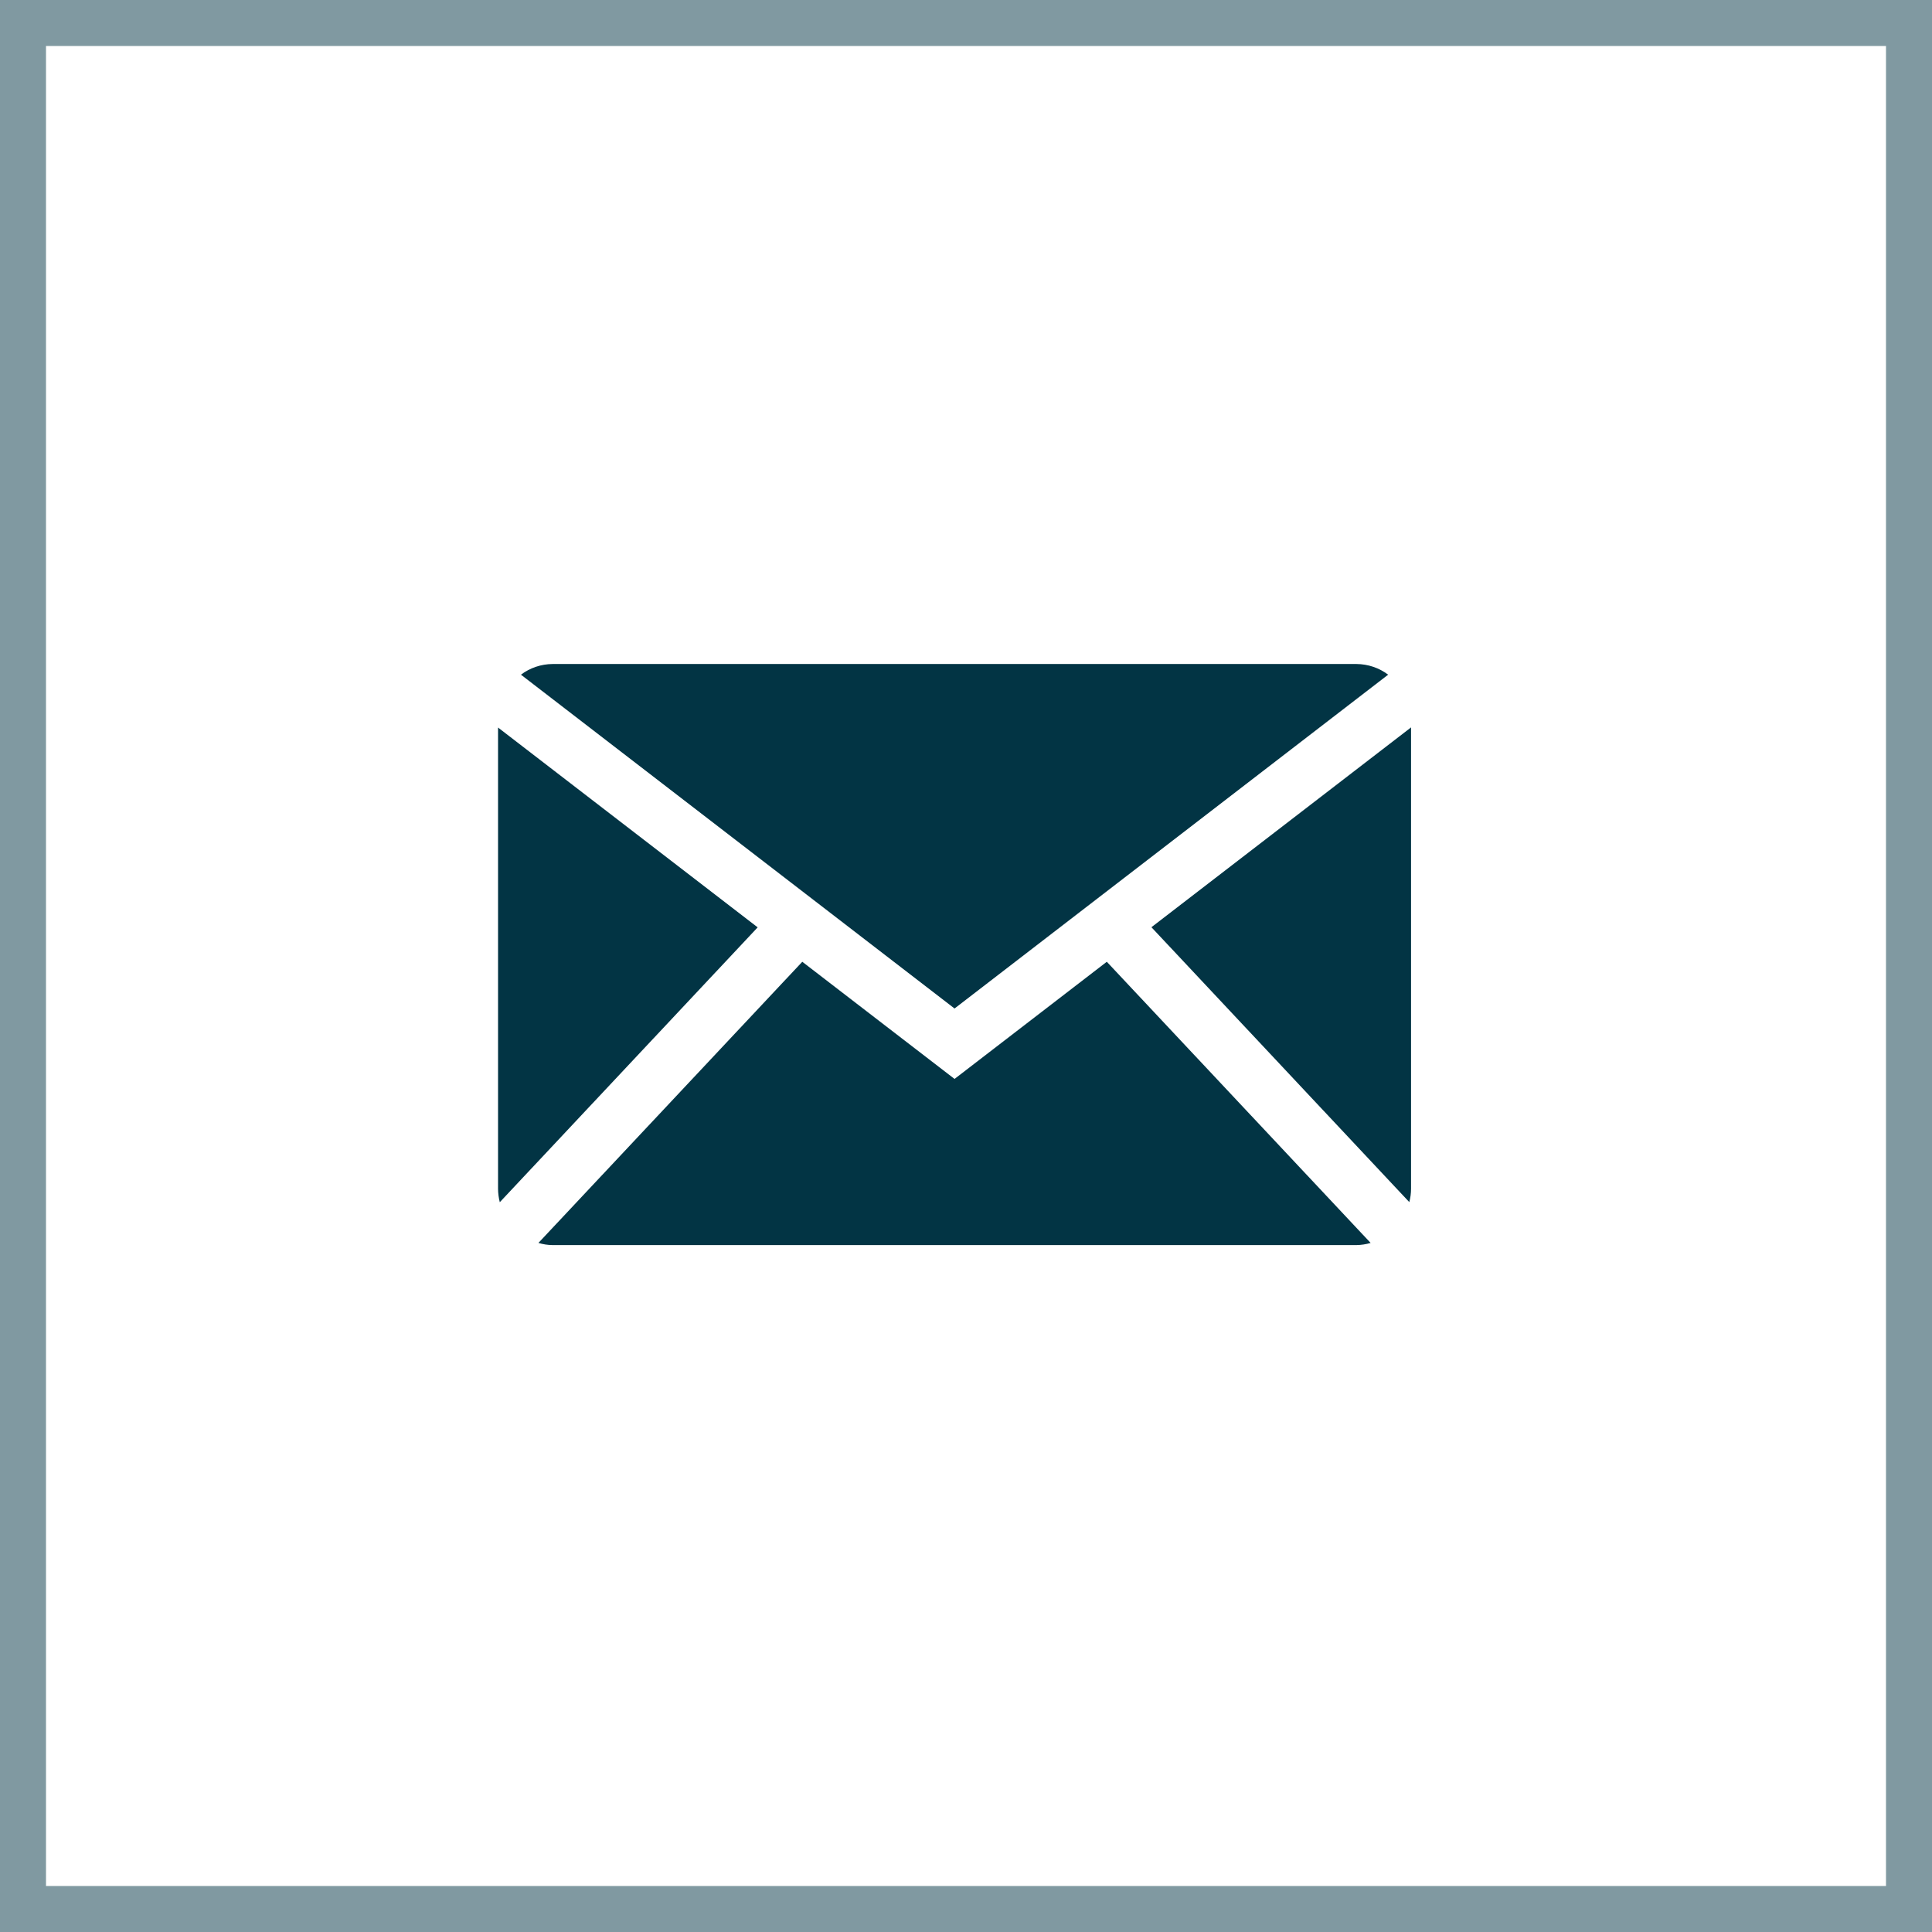
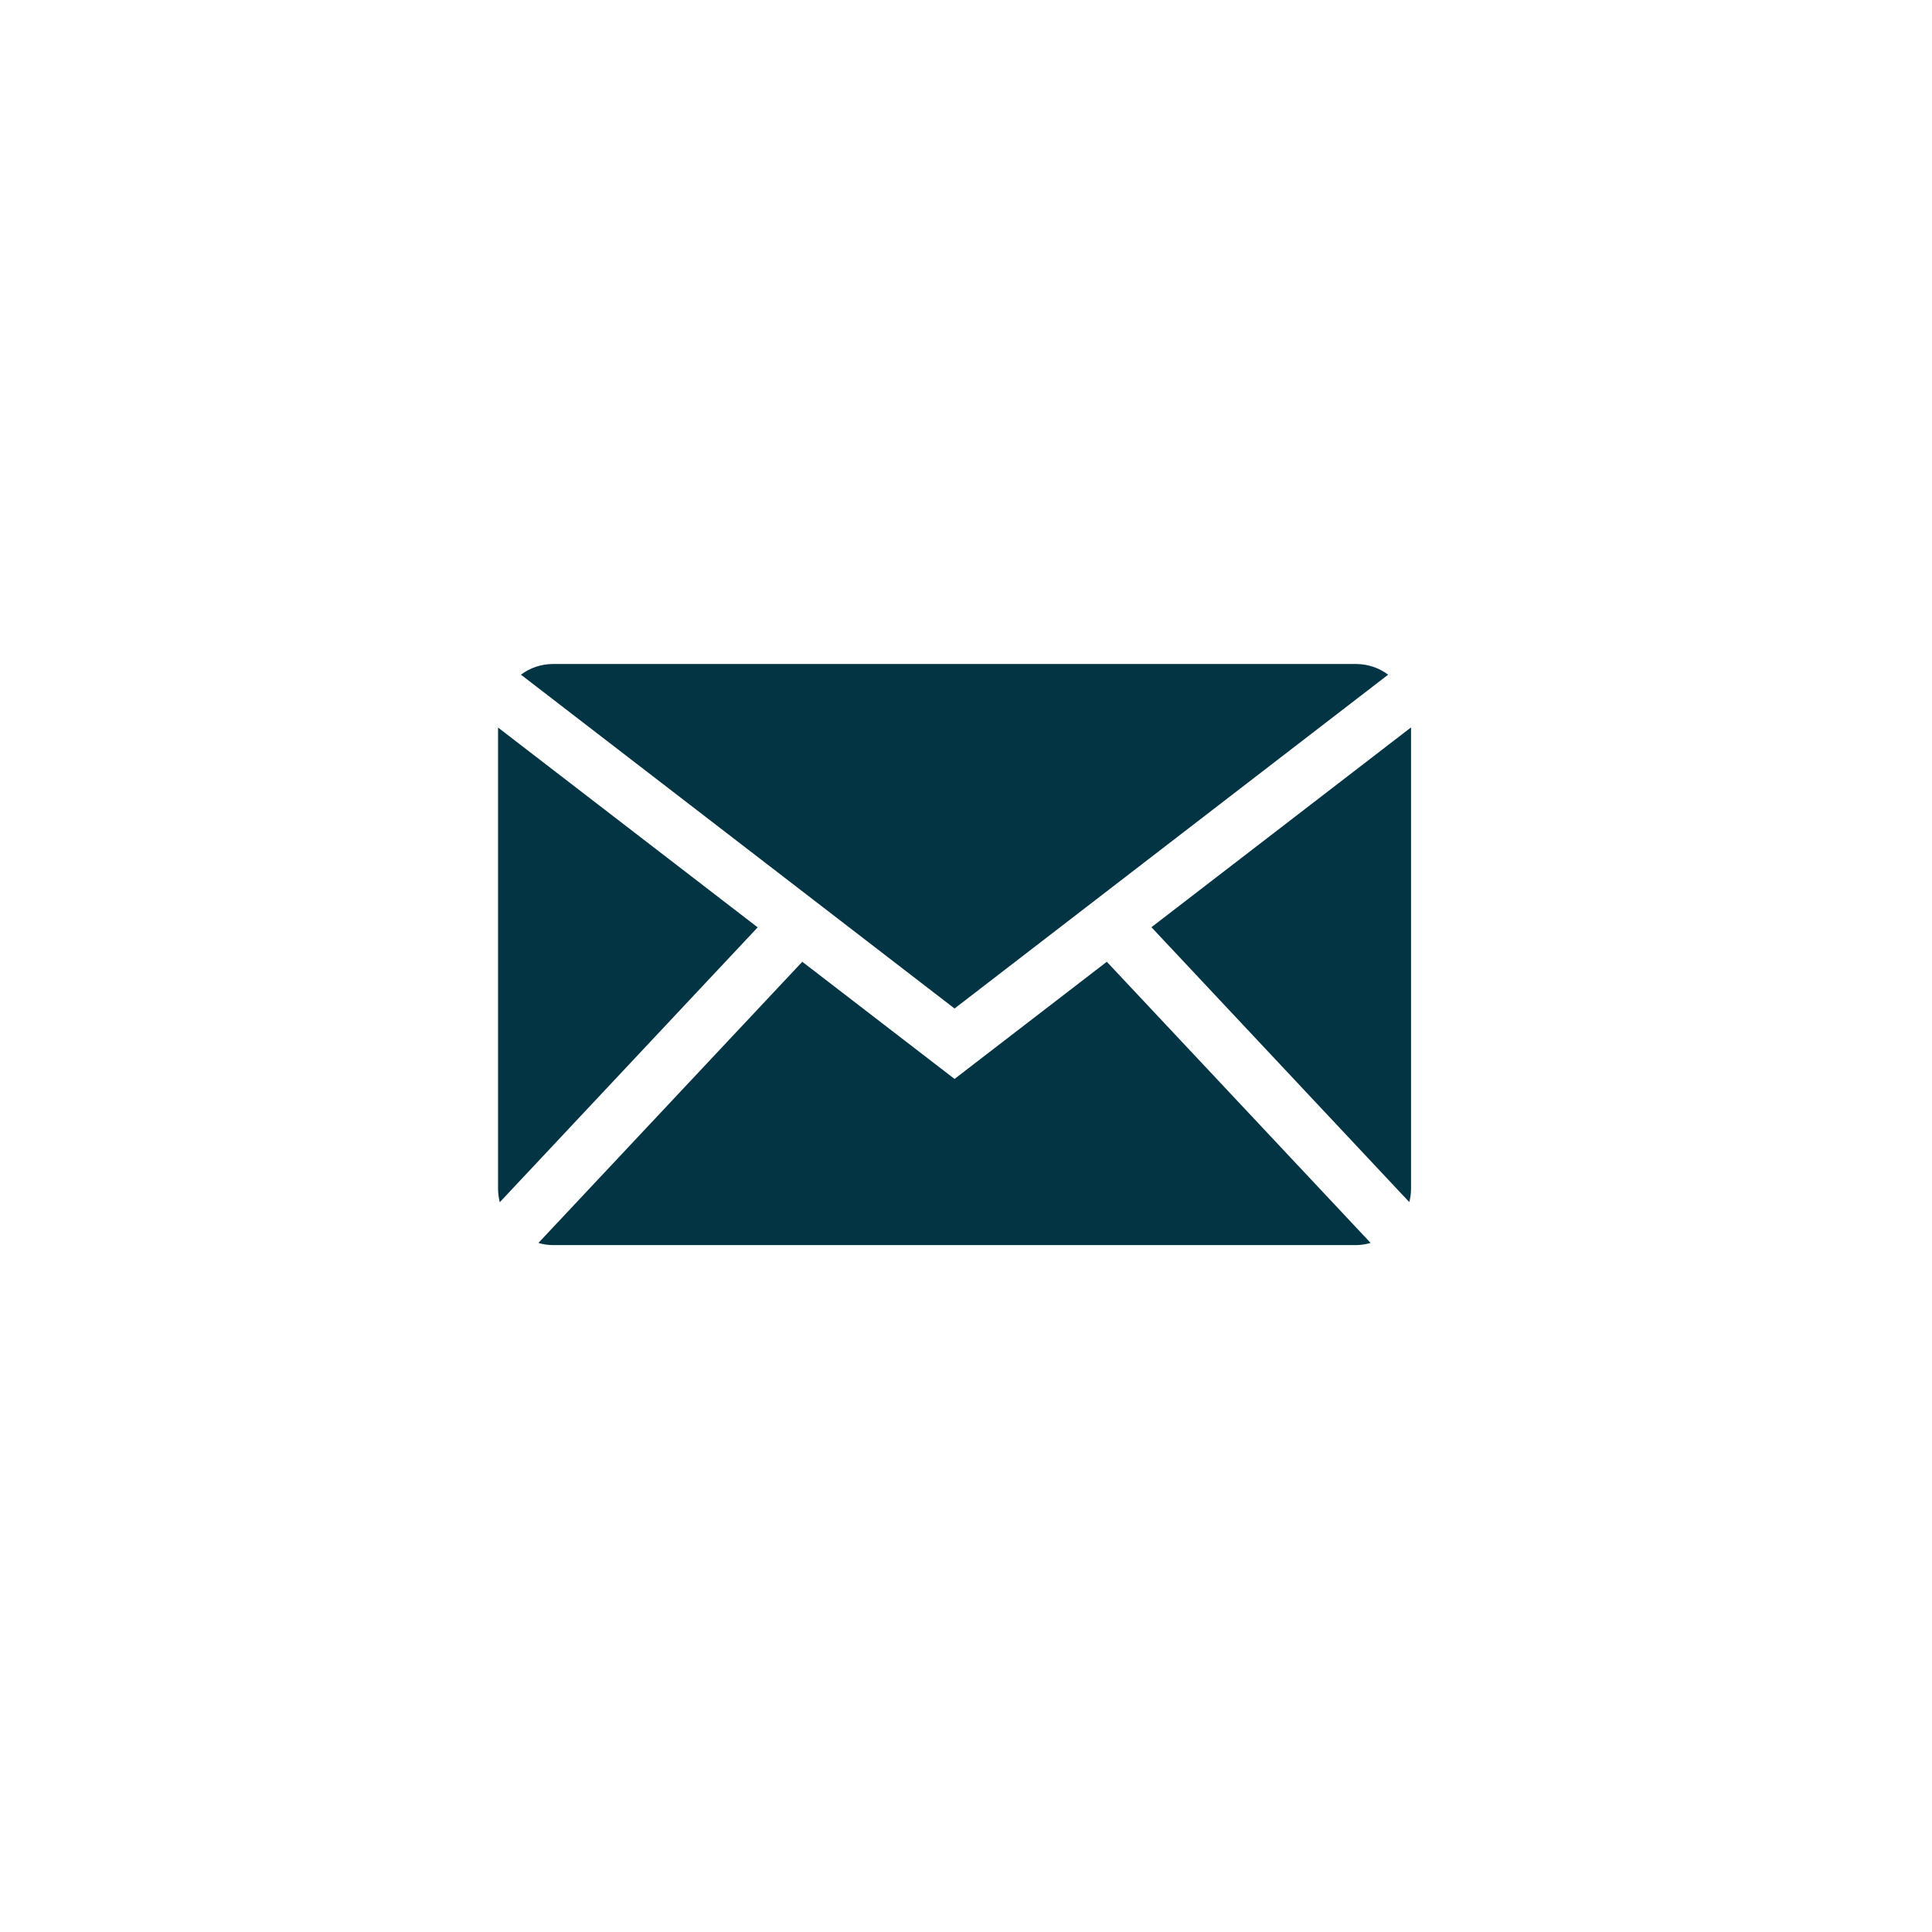
<svg xmlns="http://www.w3.org/2000/svg" width="42" height="42" viewBox="0 0 42 42" fill="none">
  <g clip-path="url(#clip0_372_20477)">
    <path d="M12.011 27.067C11.907 27.066 11.804 27.05 11.705 27.02L17.441 20.908L20.751 23.455L24.061 20.908L29.796 27.02C29.697 27.05 29.594 27.065 29.49 27.067H12.011ZM10.827 25.844V15.816L16.471 20.16L10.865 26.135C10.841 26.04 10.828 25.942 10.827 25.844ZM25.031 20.157L30.675 15.813V25.841C30.675 25.94 30.662 26.038 30.637 26.133L25.031 20.157ZM11.325 14.667C11.52 14.519 11.762 14.437 12.012 14.435H29.49C29.74 14.437 29.982 14.519 30.177 14.667L20.751 21.924L11.325 14.667Z" fill="#023444" />
  </g>
-   <rect x="0.5" y="0.5" width="41" height="41" stroke="#023444" stroke-opacity="0.5" />
  <defs>
    <clipPath id="clip0_372_20477">
      <rect width="42" height="42" fill="white" />
    </clipPath>
  </defs>
</svg>